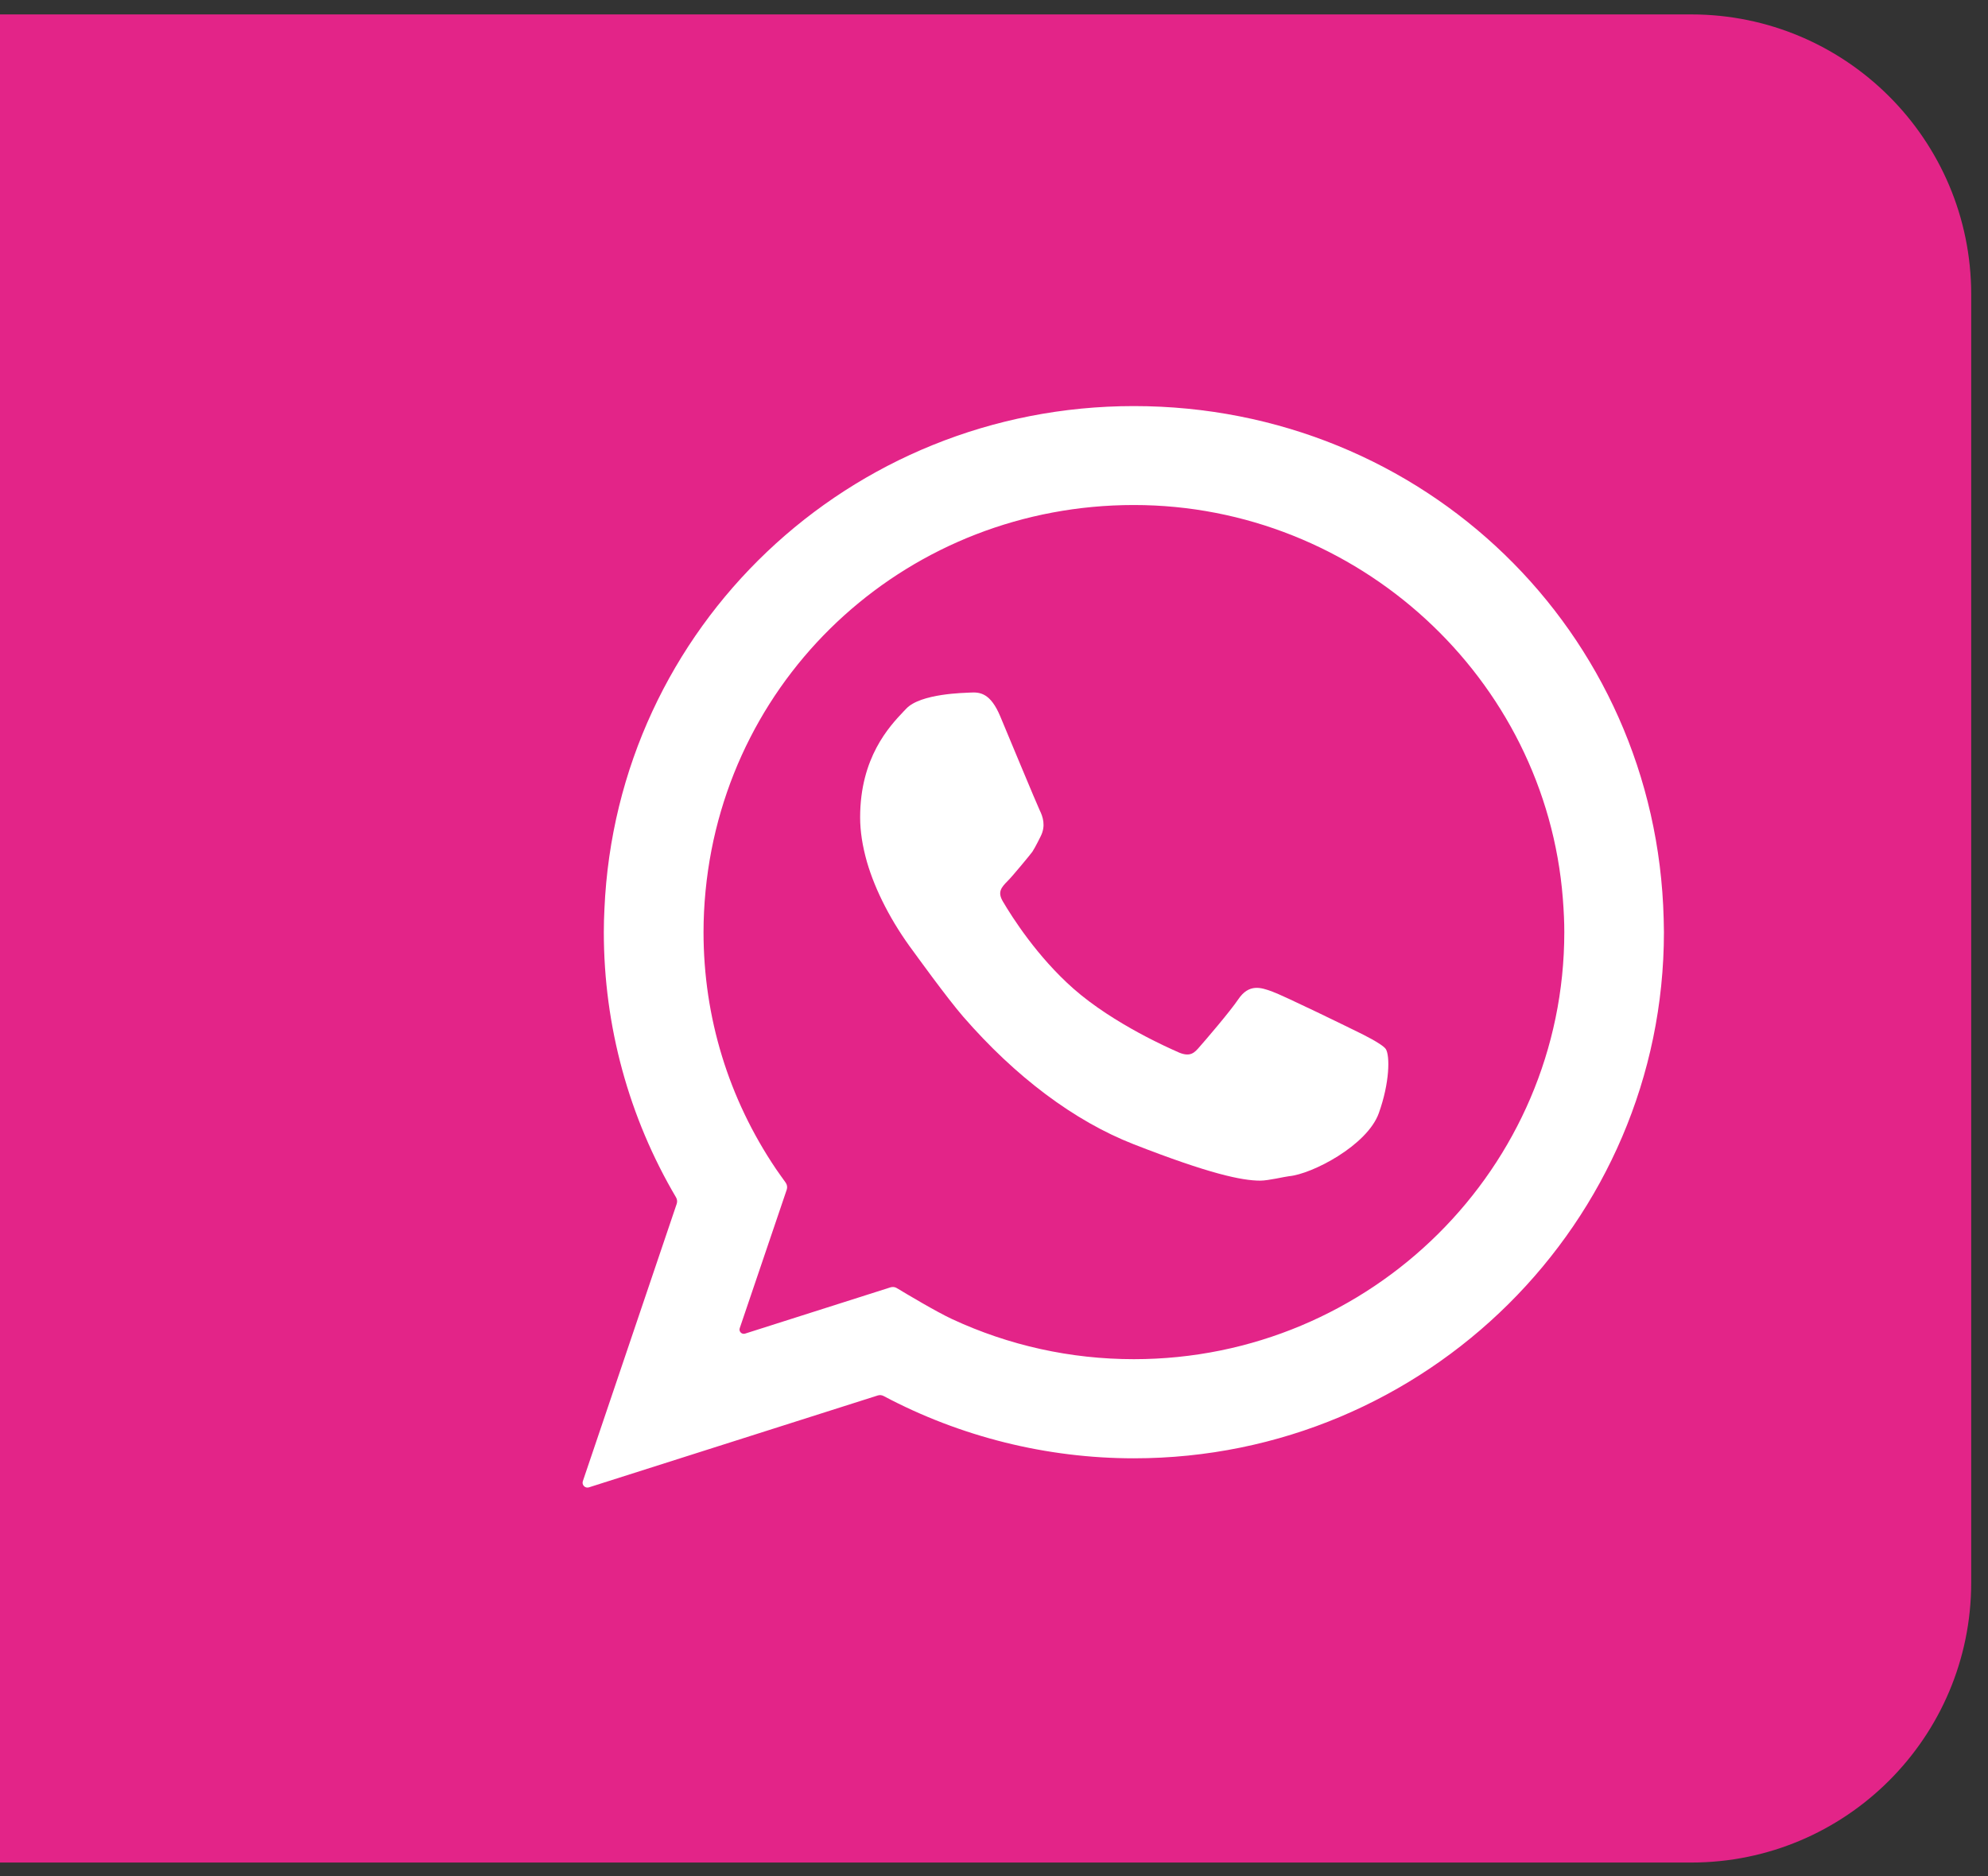
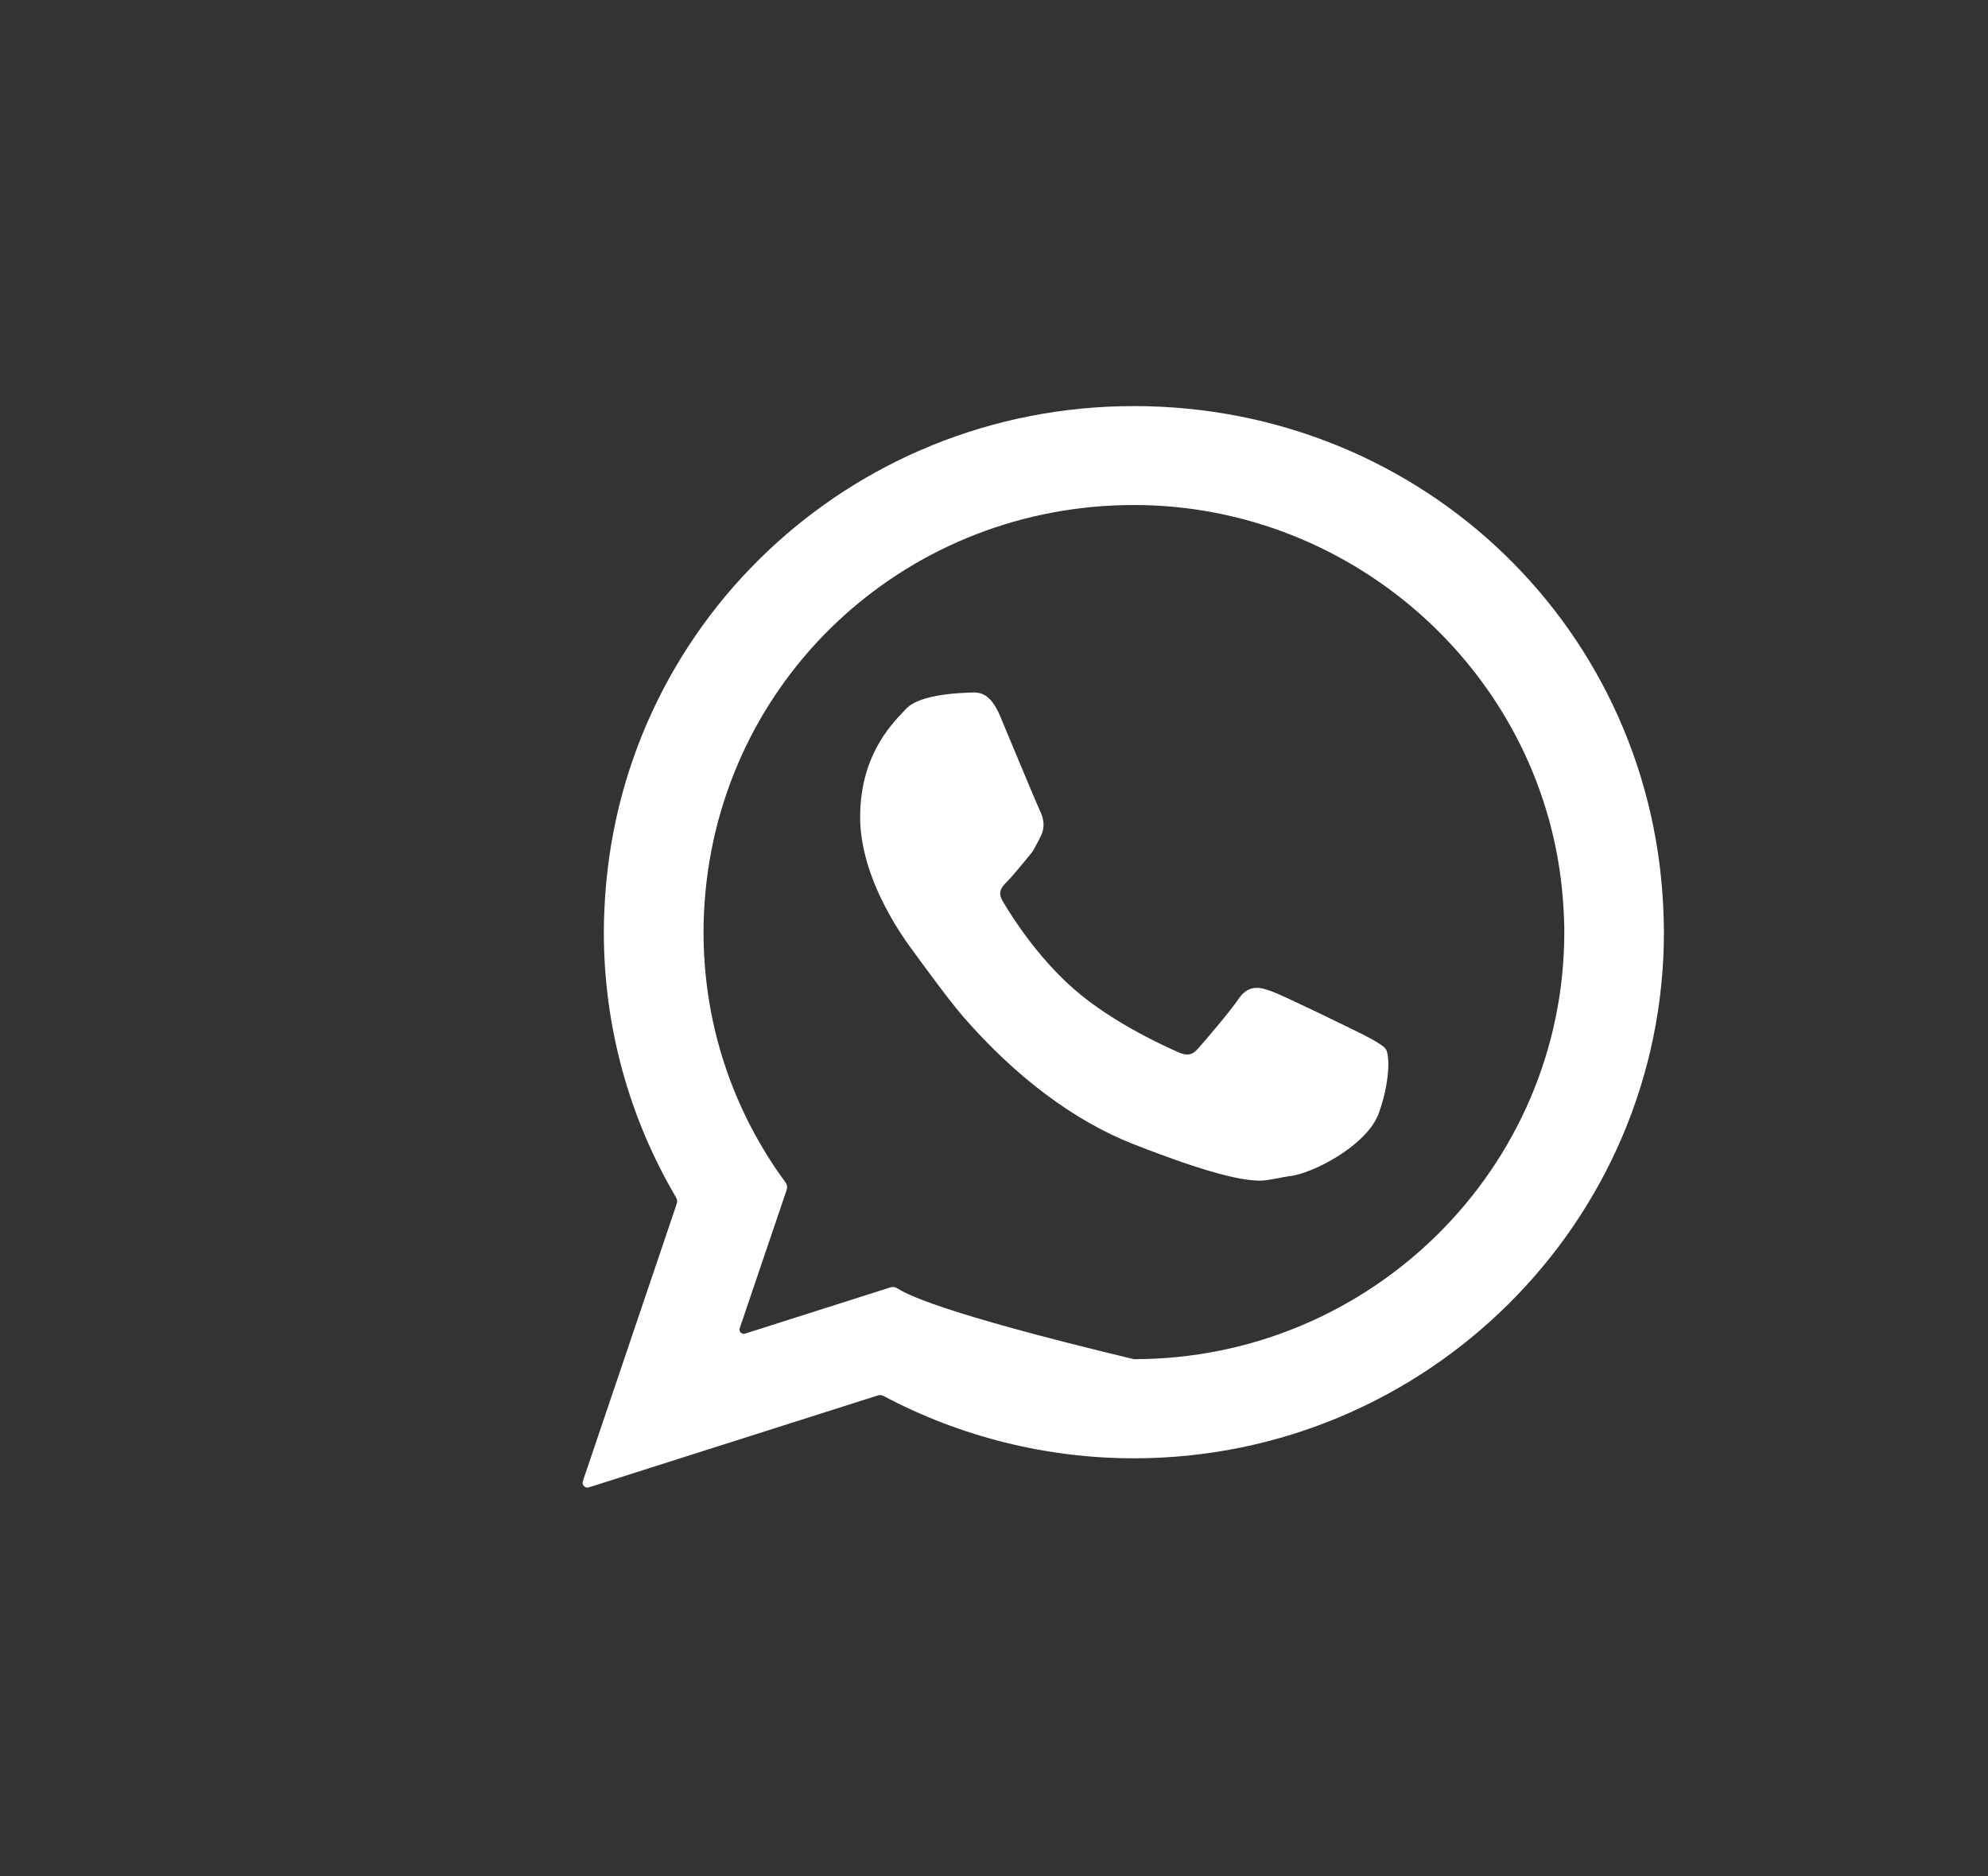
<svg xmlns="http://www.w3.org/2000/svg" width="71" height="67" viewBox="0 0 71 67" fill="none">
  <rect x="0" y="0" width="71" height="67" fill="#333333" stroke="none" />
-   <path d="M60.4 66.515H-26.6C-32.123 66.515 -36.6 62.038 -36.6 56.515V10.515C-36.6 4.992 -32.123 0.515 -26.6 0.515H60.4C65.923 0.515 70.4 4.992 70.4 10.515V56.515C70.4 62.038 65.923 66.515 60.4 66.515Z" fill="#E12A87" style="&#10;    fill: #E32488;&#10;" />
-   <path d="M27.717 41.751C26.02 39.24 25.126 36.327 25.126 33.288C25.126 32.802 25.15 32.318 25.199 31.81C25.963 23.957 32.539 18.035 40.495 18.035C48.471 18.035 55.201 24.211 55.816 32.094C55.852 32.559 55.868 32.937 55.868 33.286C55.868 41.697 48.972 48.539 40.495 48.539C38.234 48.539 36.025 48.048 34.002 47.107C33.437 46.844 32.366 46.204 32.028 46C31.959 45.958 31.878 45.95 31.802 45.974L26.61 47.626C26.491 47.664 26.379 47.55 26.419 47.432L28.097 42.487C28.126 42.402 28.112 42.309 28.06 42.235C27.958 42.093 27.79 41.859 27.717 41.751ZM59.417 32.813C59.156 22.545 50.845 14.502 40.495 14.502C30.332 14.502 22.026 22.39 21.587 32.459C21.573 32.734 21.565 33.01 21.565 33.288C21.565 36.63 22.456 39.9 24.145 42.762C24.185 42.831 24.194 42.913 24.169 42.989L20.816 52.895C20.77 53.029 20.897 53.159 21.033 53.116L31.348 49.835C31.418 49.813 31.494 49.82 31.559 49.855C34.299 51.311 37.383 52.079 40.495 52.079C50.934 52.079 59.426 43.649 59.426 33.288C59.426 33.151 59.417 32.813 59.417 32.813Z" fill="white" />
+   <path d="M27.717 41.751C26.02 39.24 25.126 36.327 25.126 33.288C25.126 32.802 25.15 32.318 25.199 31.81C25.963 23.957 32.539 18.035 40.495 18.035C48.471 18.035 55.201 24.211 55.816 32.094C55.852 32.559 55.868 32.937 55.868 33.286C55.868 41.697 48.972 48.539 40.495 48.539C33.437 46.844 32.366 46.204 32.028 46C31.959 45.958 31.878 45.95 31.802 45.974L26.61 47.626C26.491 47.664 26.379 47.55 26.419 47.432L28.097 42.487C28.126 42.402 28.112 42.309 28.06 42.235C27.958 42.093 27.79 41.859 27.717 41.751ZM59.417 32.813C59.156 22.545 50.845 14.502 40.495 14.502C30.332 14.502 22.026 22.39 21.587 32.459C21.573 32.734 21.565 33.01 21.565 33.288C21.565 36.63 22.456 39.9 24.145 42.762C24.185 42.831 24.194 42.913 24.169 42.989L20.816 52.895C20.77 53.029 20.897 53.159 21.033 53.116L31.348 49.835C31.418 49.813 31.494 49.82 31.559 49.855C34.299 51.311 37.383 52.079 40.495 52.079C50.934 52.079 59.426 43.649 59.426 33.288C59.426 33.151 59.417 32.813 59.417 32.813Z" fill="white" />
  <path d="M49.496 37.468C49.378 37.279 48.561 36.887 48.561 36.887C48.239 36.727 45.868 35.566 45.423 35.405C45.041 35.269 44.609 35.114 44.222 35.69C43.927 36.126 43.066 37.132 42.786 37.448C42.589 37.672 42.409 37.745 41.972 37.527C41.899 37.492 39.788 36.589 38.331 35.301C37.039 34.16 36.144 32.749 35.819 32.196C35.619 31.858 35.75 31.701 35.996 31.453C36.148 31.305 36.817 30.496 36.87 30.418C36.977 30.256 37.167 29.866 37.167 29.866C37.36 29.486 37.24 29.155 37.132 28.936C37.055 28.785 35.839 25.858 35.723 25.582C35.377 24.756 35.007 24.712 34.653 24.733C34.481 24.745 32.872 24.758 32.36 25.314L32.269 25.409C31.766 25.941 30.719 27.049 30.719 29.191C30.719 29.684 30.799 30.202 30.961 30.776C31.26 31.809 31.844 32.939 32.617 33.972C32.634 33.994 33.811 35.629 34.399 36.306C36.261 38.45 38.364 40.033 40.485 40.862C43.196 41.921 44.353 42.163 45.01 42.163C45.297 42.163 45.902 42.017 46.033 42.005C46.861 41.93 48.83 40.905 49.243 39.753C49.634 38.664 49.642 37.712 49.496 37.468Z" fill="white" />
</svg>